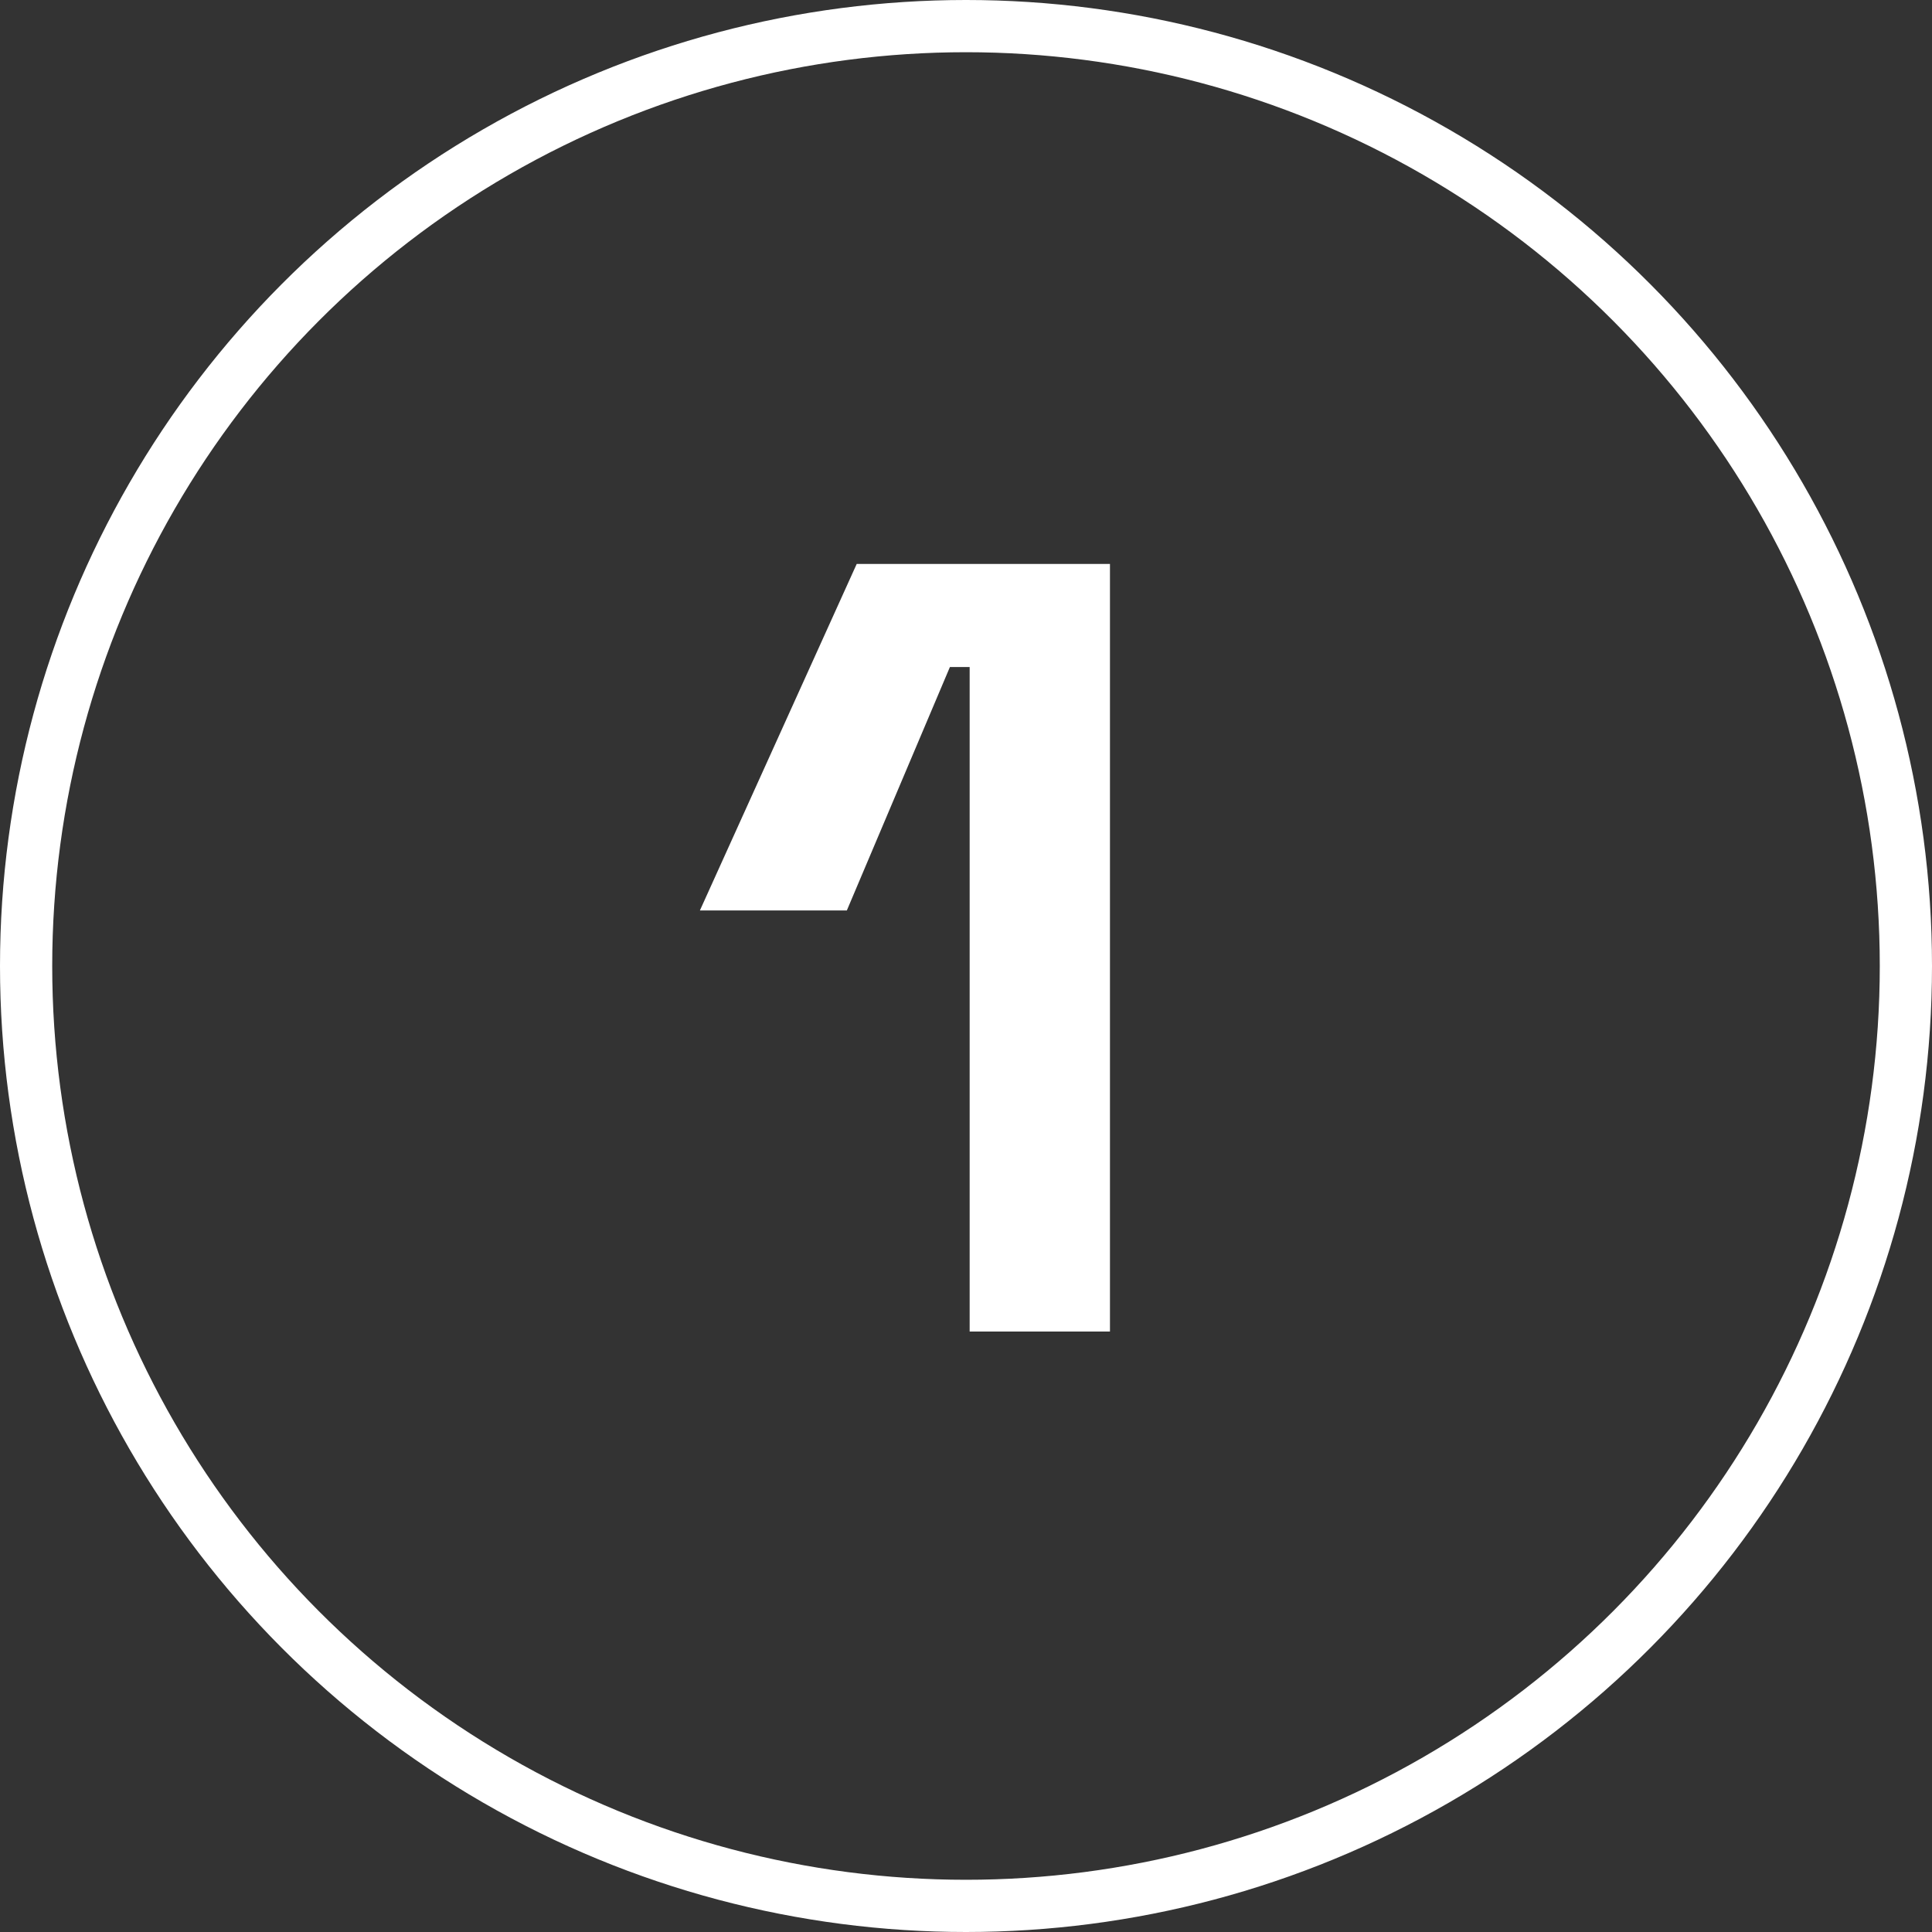
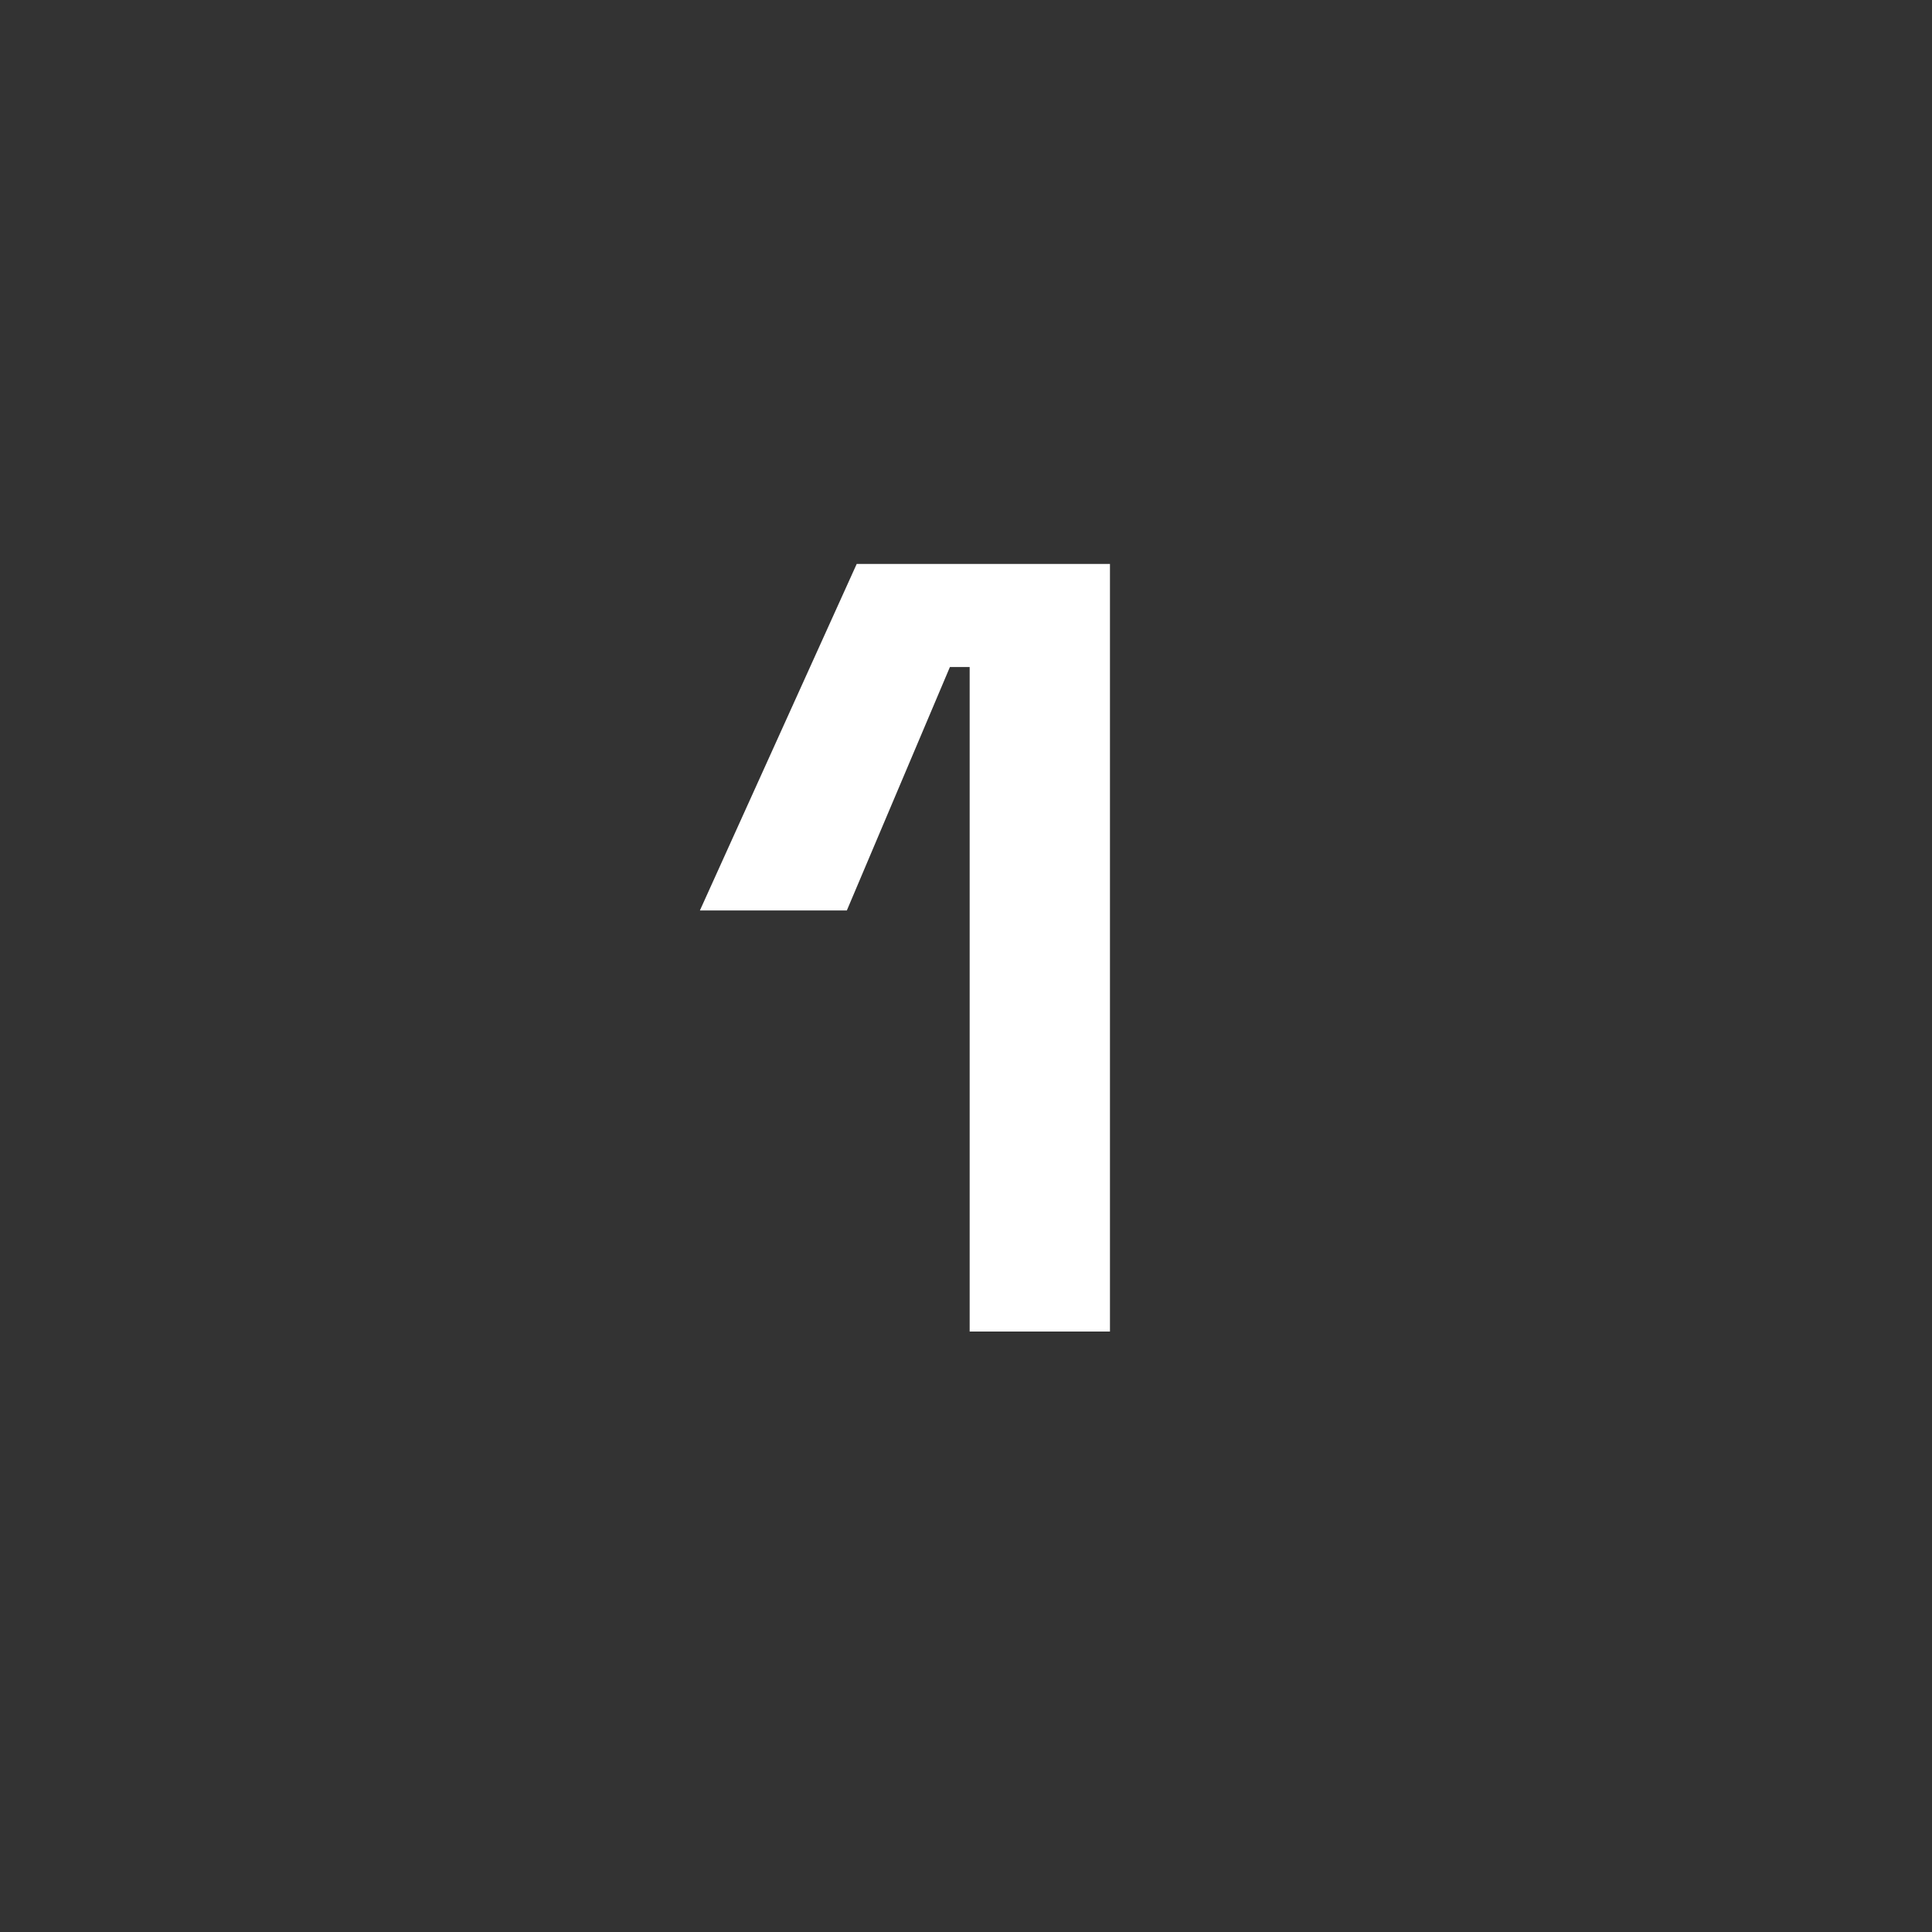
<svg xmlns="http://www.w3.org/2000/svg" id="Group_1932" data-name="Group 1932" width="74" height="74" viewBox="0 0 74 74">
  <rect x="0" y="0" width="74" height="74" fill="#333333" stroke="none" />
  <defs>
    <clipPath id="clip-path">
-       <rect id="Rectangle_421" data-name="Rectangle 421" width="74" height="74" fill="none" />
-     </clipPath>
+       </clipPath>
  </defs>
  <path id="Path_1179" data-name="Path 1179" d="M37.14,51V25.548h-.756l-3.948,9.324H26.808L32.814,21.6h9.7V51Z" fill="#fff" />
  <g id="Group_1931" data-name="Group 1931">
    <g id="Group_1930" data-name="Group 1930" clip-path="url(#clip-path)">
-       <circle id="Ellipse_5" data-name="Ellipse 5" cx="36" cy="36" r="36" transform="translate(1 1)" fill="none" stroke="#fff" stroke-width="2" />
-     </g>
+       </g>
  </g>
</svg>